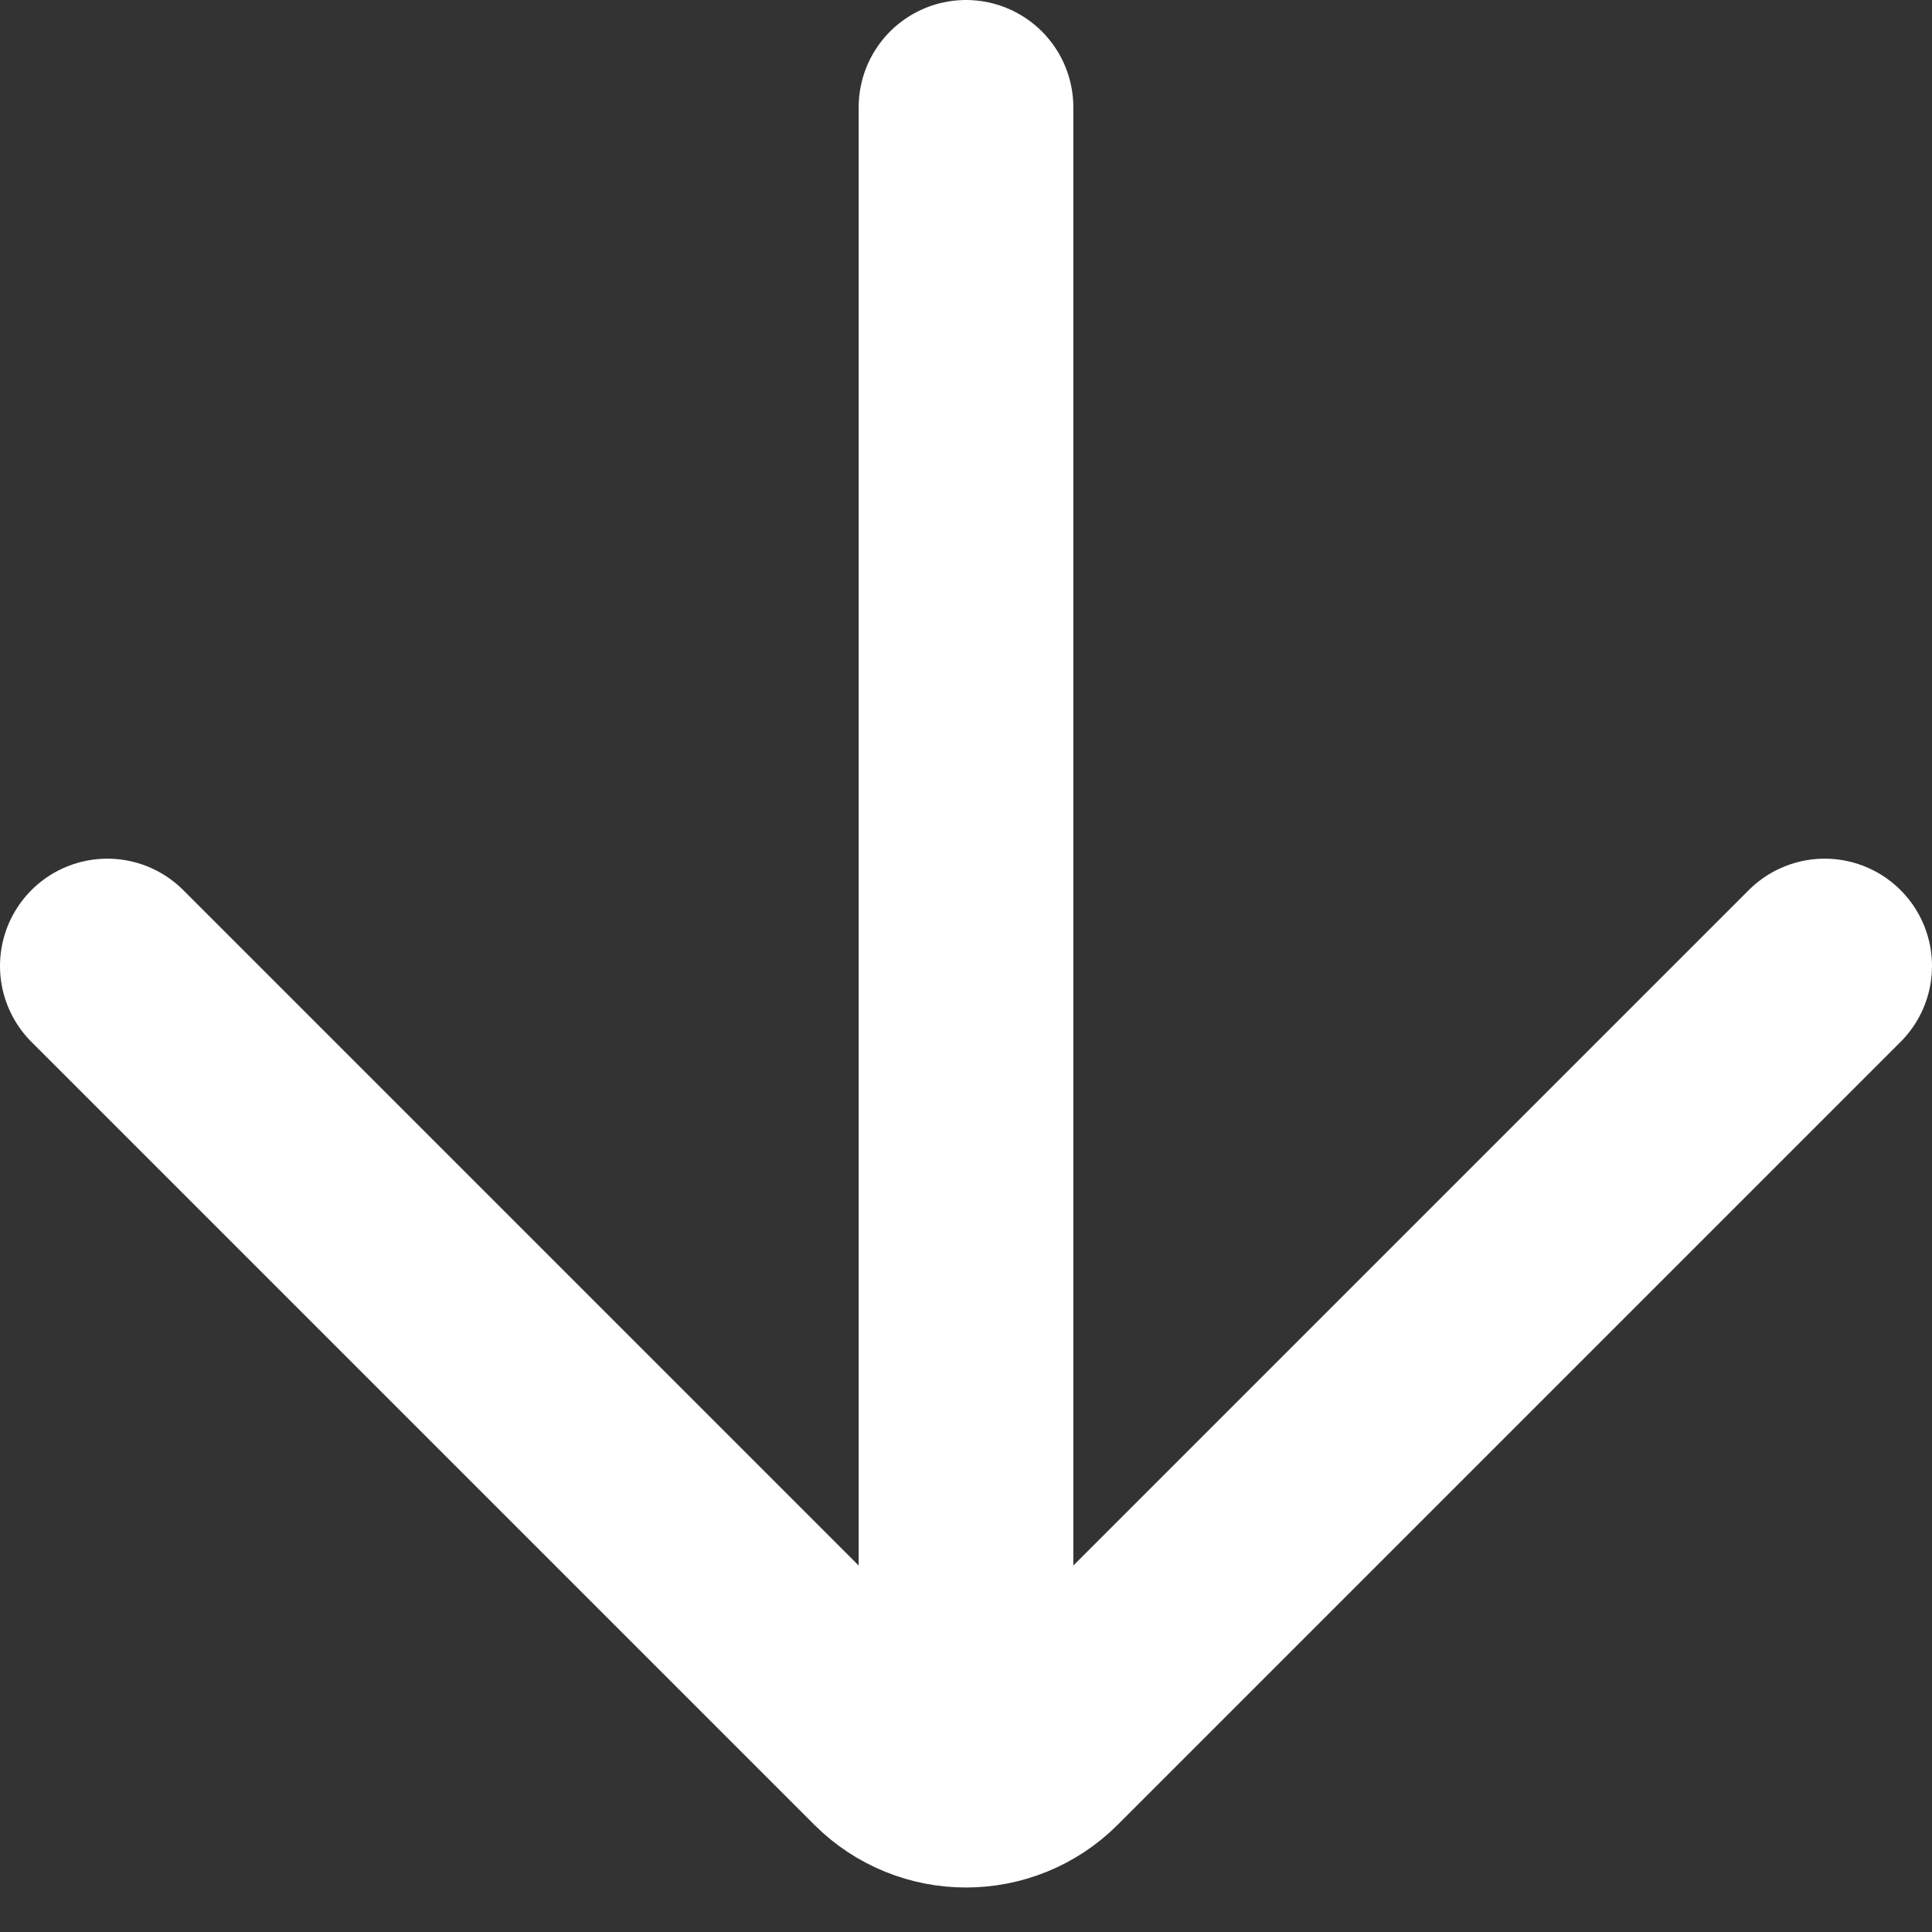
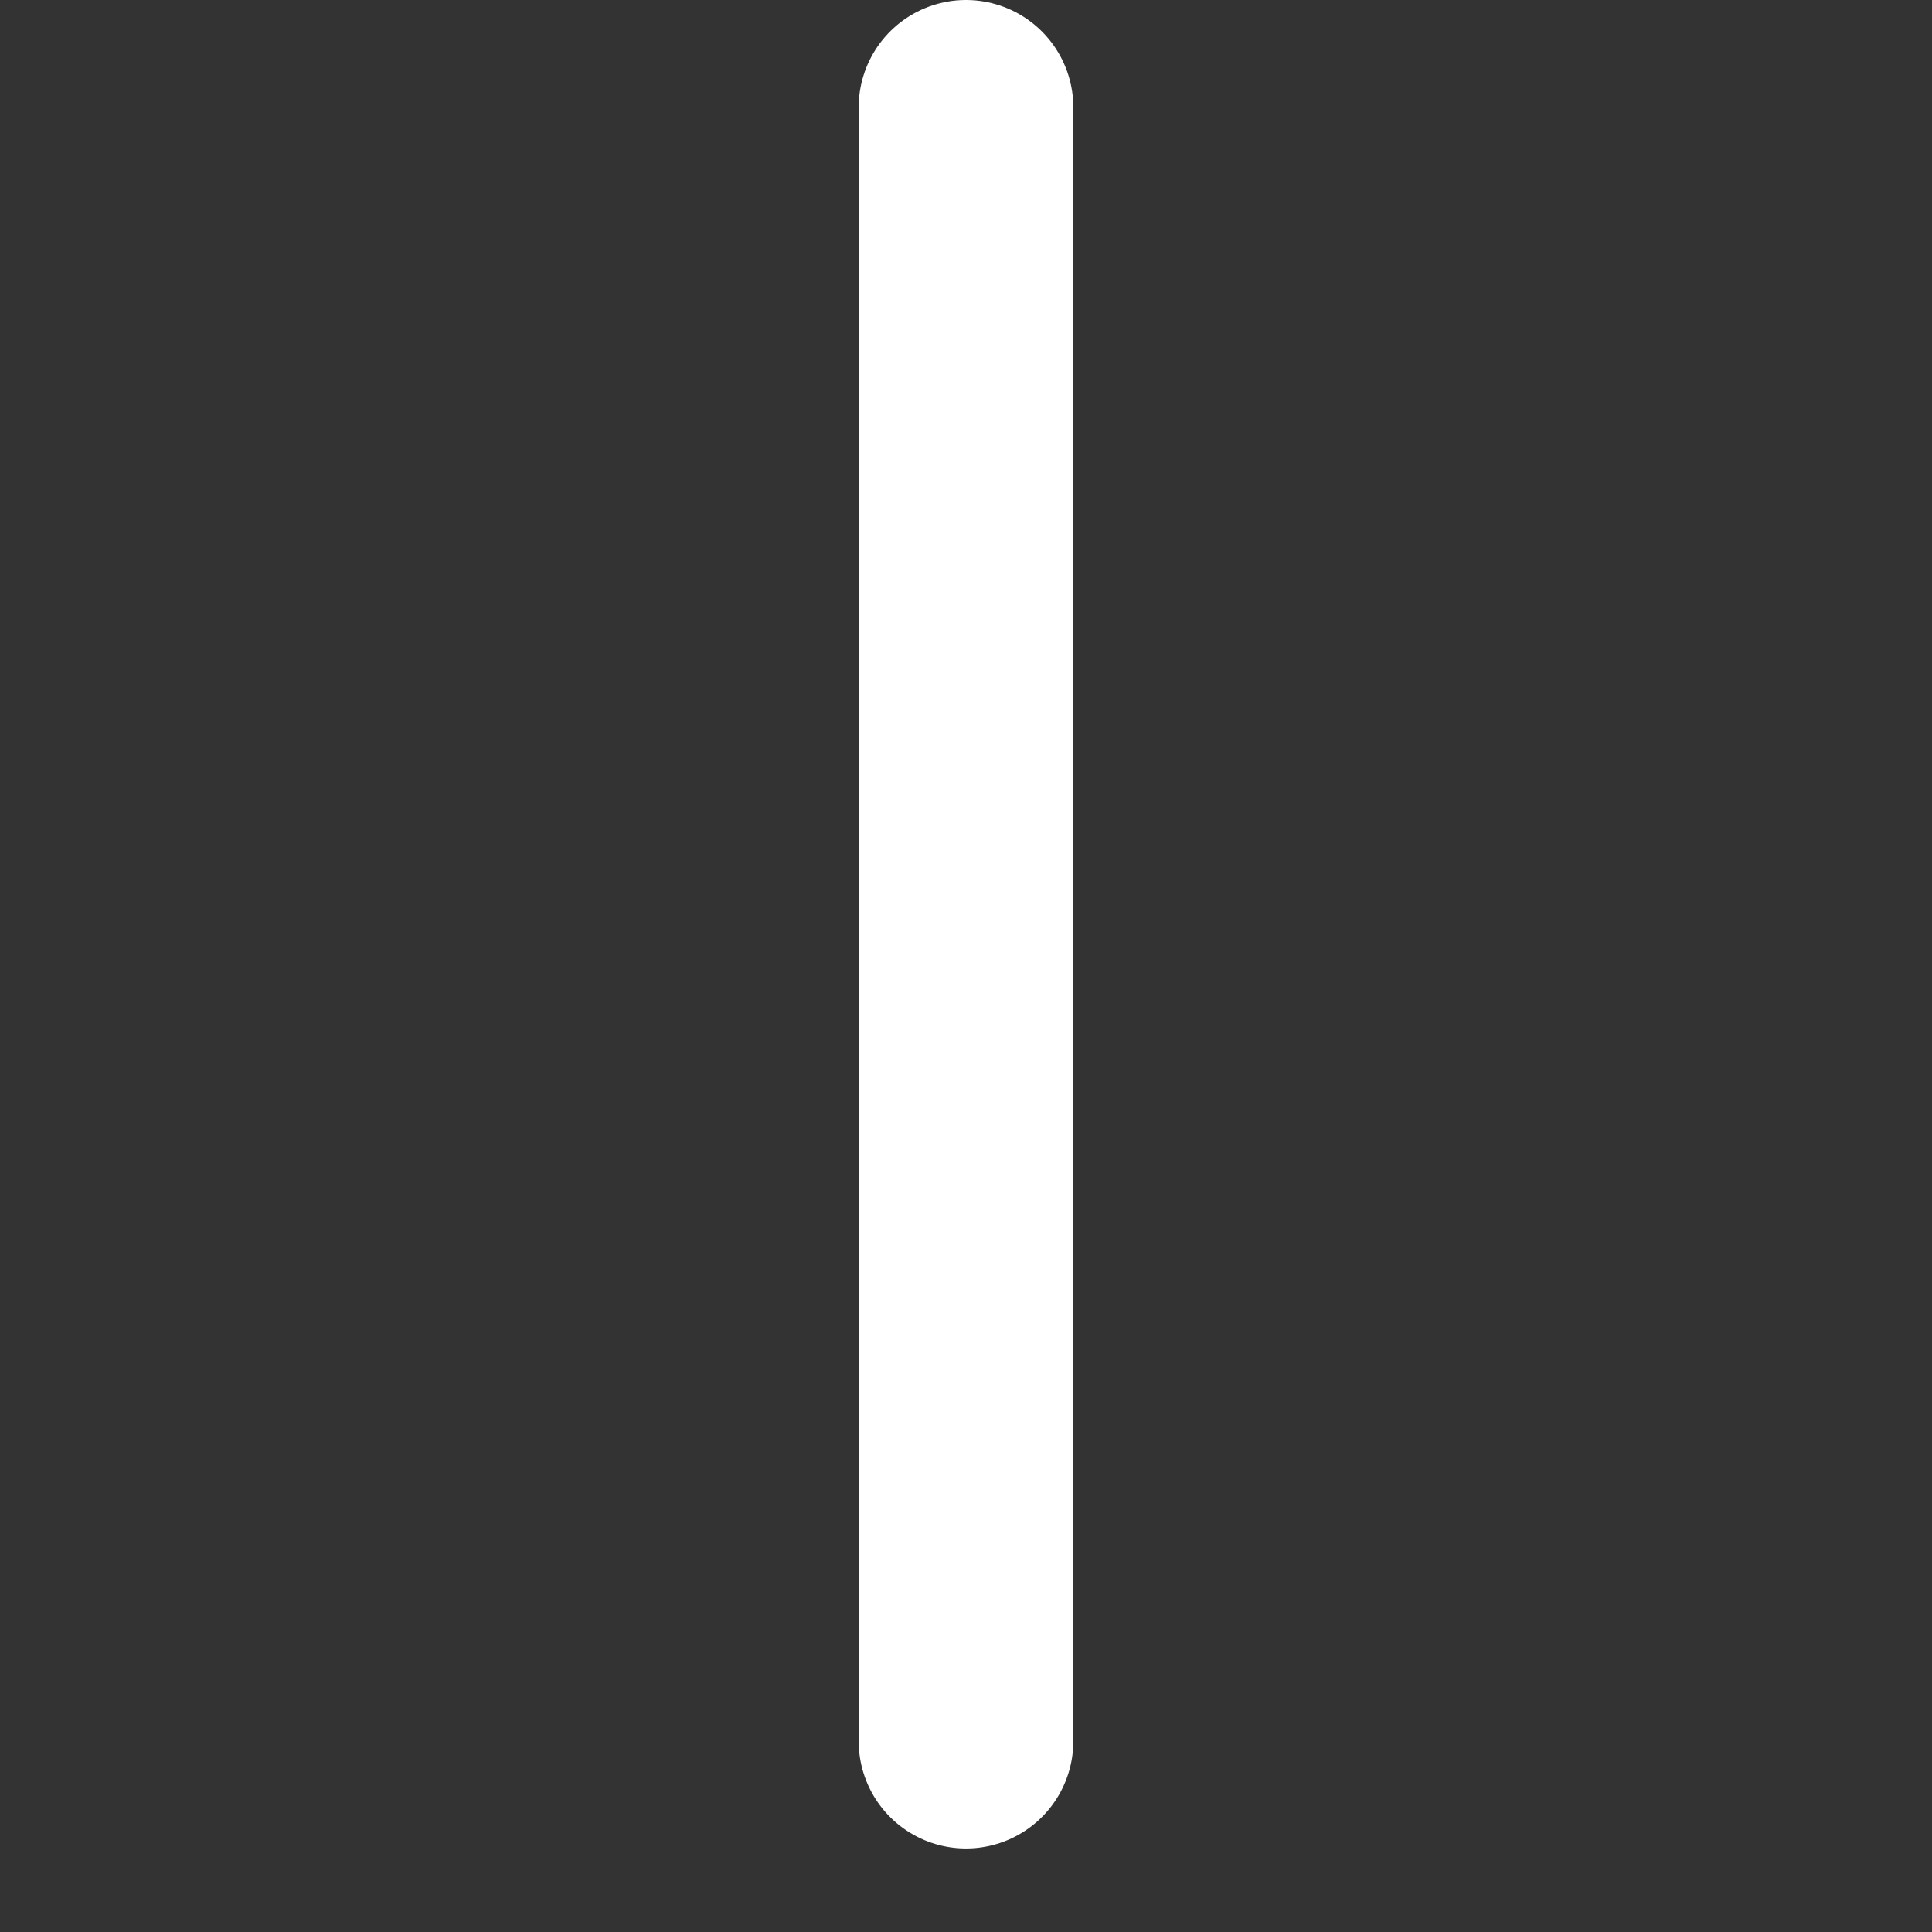
<svg xmlns="http://www.w3.org/2000/svg" width="18" height="18" viewBox="0 0 18 18" fill="none">
  <rect x="0" y="0" width="18" height="18" fill="#333333" stroke="none" />
-   <path d="M1 9L8.293 16.293C8.683 16.683 9.317 16.683 9.707 16.293L17 9" stroke="white" stroke-width="2" stroke-linecap="round" />
  <path d="M9 16.222L9 1" stroke="white" stroke-width="2" stroke-linecap="round" />
</svg>